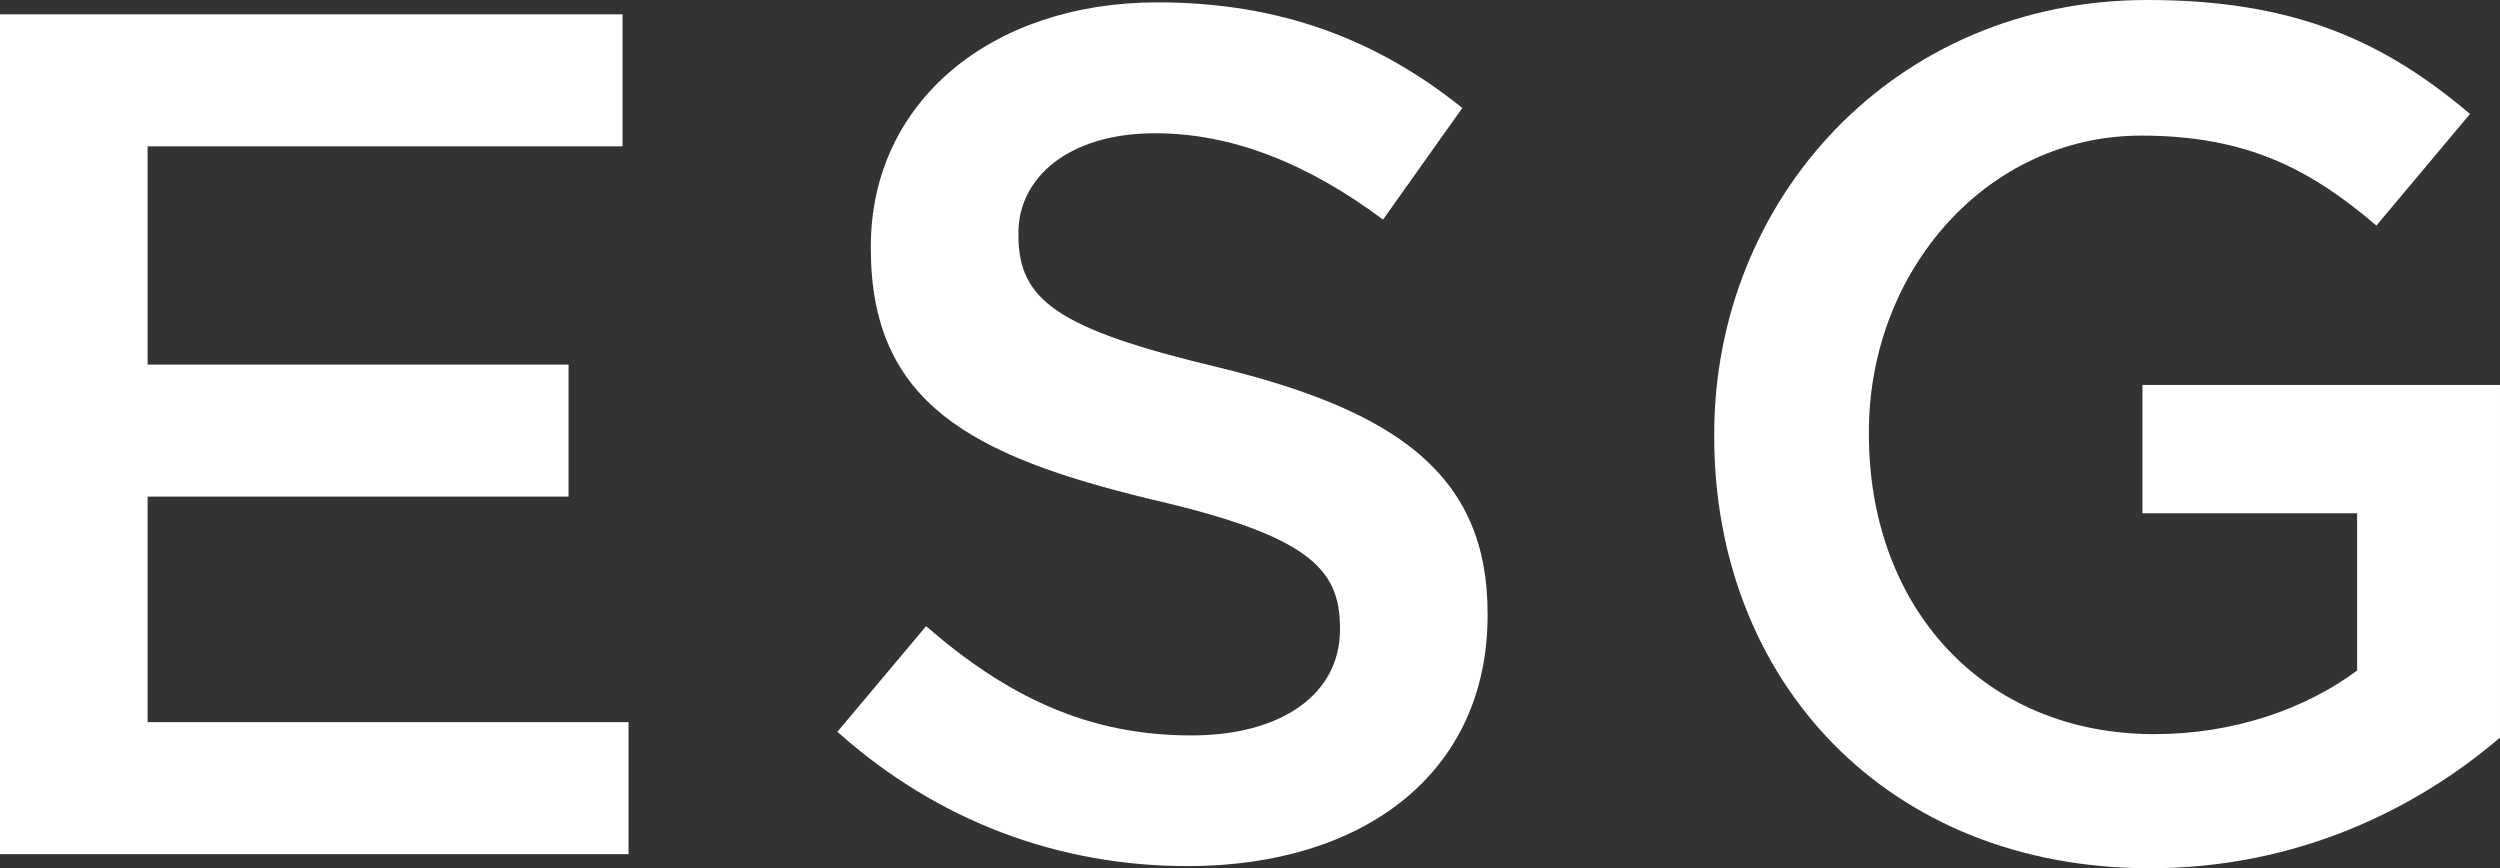
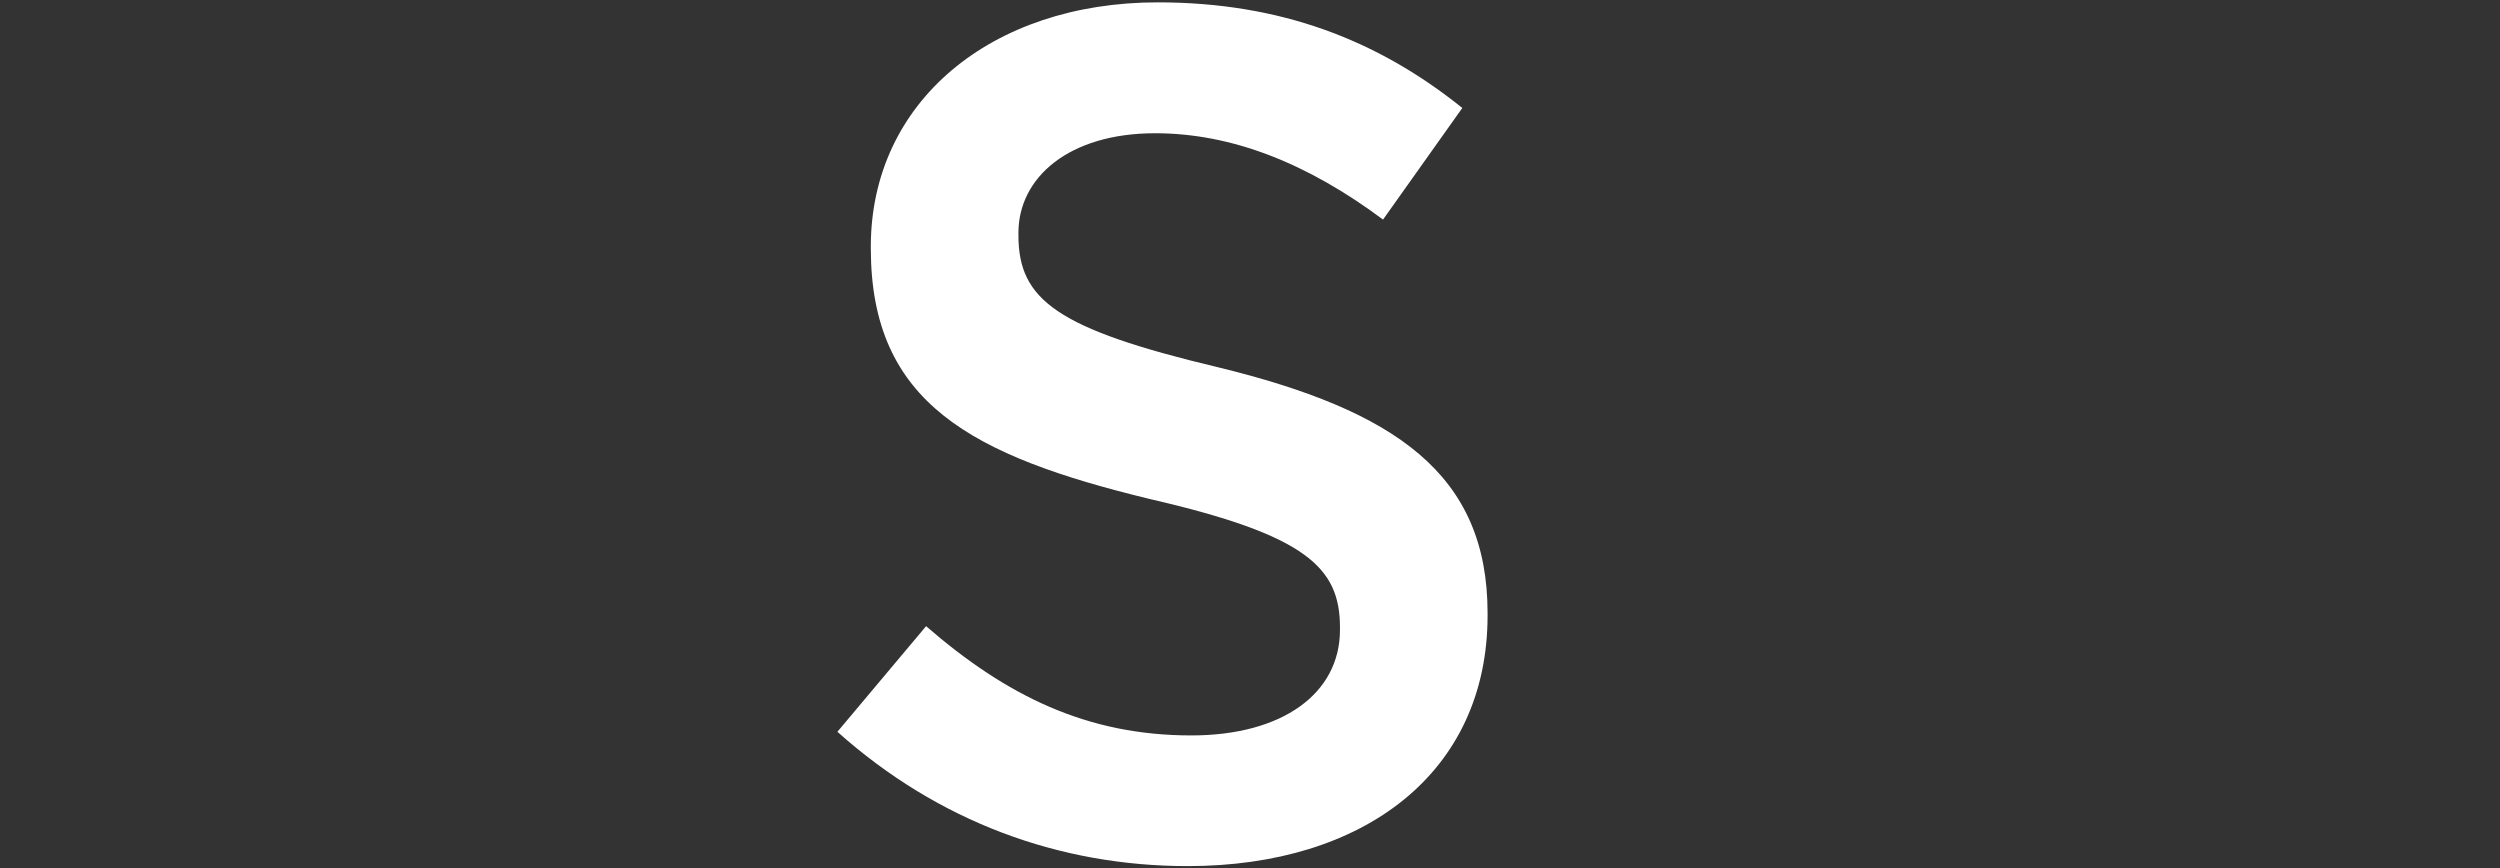
<svg xmlns="http://www.w3.org/2000/svg" id="uuid-2a34c5e5-ff49-4da7-b442-6c8fb47d9b4a" width="116.7" height="40.54" viewBox="0 0 116.7 40.54">
  <rect x="0" y="0" width="116.7" height="40.54" fill="#333333" stroke="none" />
  <defs>
    <style>.uuid-27e8c1f1-c48e-49af-bdf4-a383aedfcfca{fill:#fff;}</style>
  </defs>
  <g id="uuid-ecfd25ae-2c67-458a-a76d-1d2d2dc290a4">
    <g>
-       <path class="uuid-27e8c1f1-c48e-49af-bdf4-a383aedfcfca" d="M0,.67H29.06V6.83H6.89v10.19H26.54v6.16H6.89v10.53H29.34v6.16H0V.67Z" />
      <path class="uuid-27e8c1f1-c48e-49af-bdf4-a383aedfcfca" d="M39.09,34.16l4.14-4.93c3.75,3.25,7.5,5.1,12.38,5.1,4.26,0,6.94-1.96,6.94-4.93v-.11c0-2.8-1.57-4.31-8.85-5.99-8.34-2.02-13.05-4.48-13.05-11.7v-.11C40.66,4.76,46.26,.11,54.04,.11c5.71,0,10.25,1.74,14.22,4.93l-3.7,5.21c-3.53-2.63-7.06-4.03-10.64-4.03-4.03,0-6.38,2.07-6.38,4.65v.11c0,3.02,1.79,4.37,9.3,6.16,8.29,2.02,12.6,4.98,12.6,11.48v.11c0,7.34-5.77,11.7-14,11.7-5.99,0-11.65-2.07-16.35-6.27Z" />
-       <path class="uuid-27e8c1f1-c48e-49af-bdf4-a383aedfcfca" d="M80.02,20.38v-.11c0-10.98,8.4-20.27,20.22-20.27,6.83,0,11.03,1.9,15.06,5.32l-4.37,5.21c-3.02-2.58-5.99-4.2-10.98-4.2-7.22,0-12.71,6.33-12.71,13.83v.11c0,8.06,5.32,14,13.33,14,3.7,0,7.06-1.18,9.46-2.97v-7.34h-10.02v-5.99h16.69v16.46c-3.86,3.3-9.41,6.1-16.35,6.1-12.26,0-20.33-8.74-20.33-20.16Z" />
    </g>
  </g>
</svg>